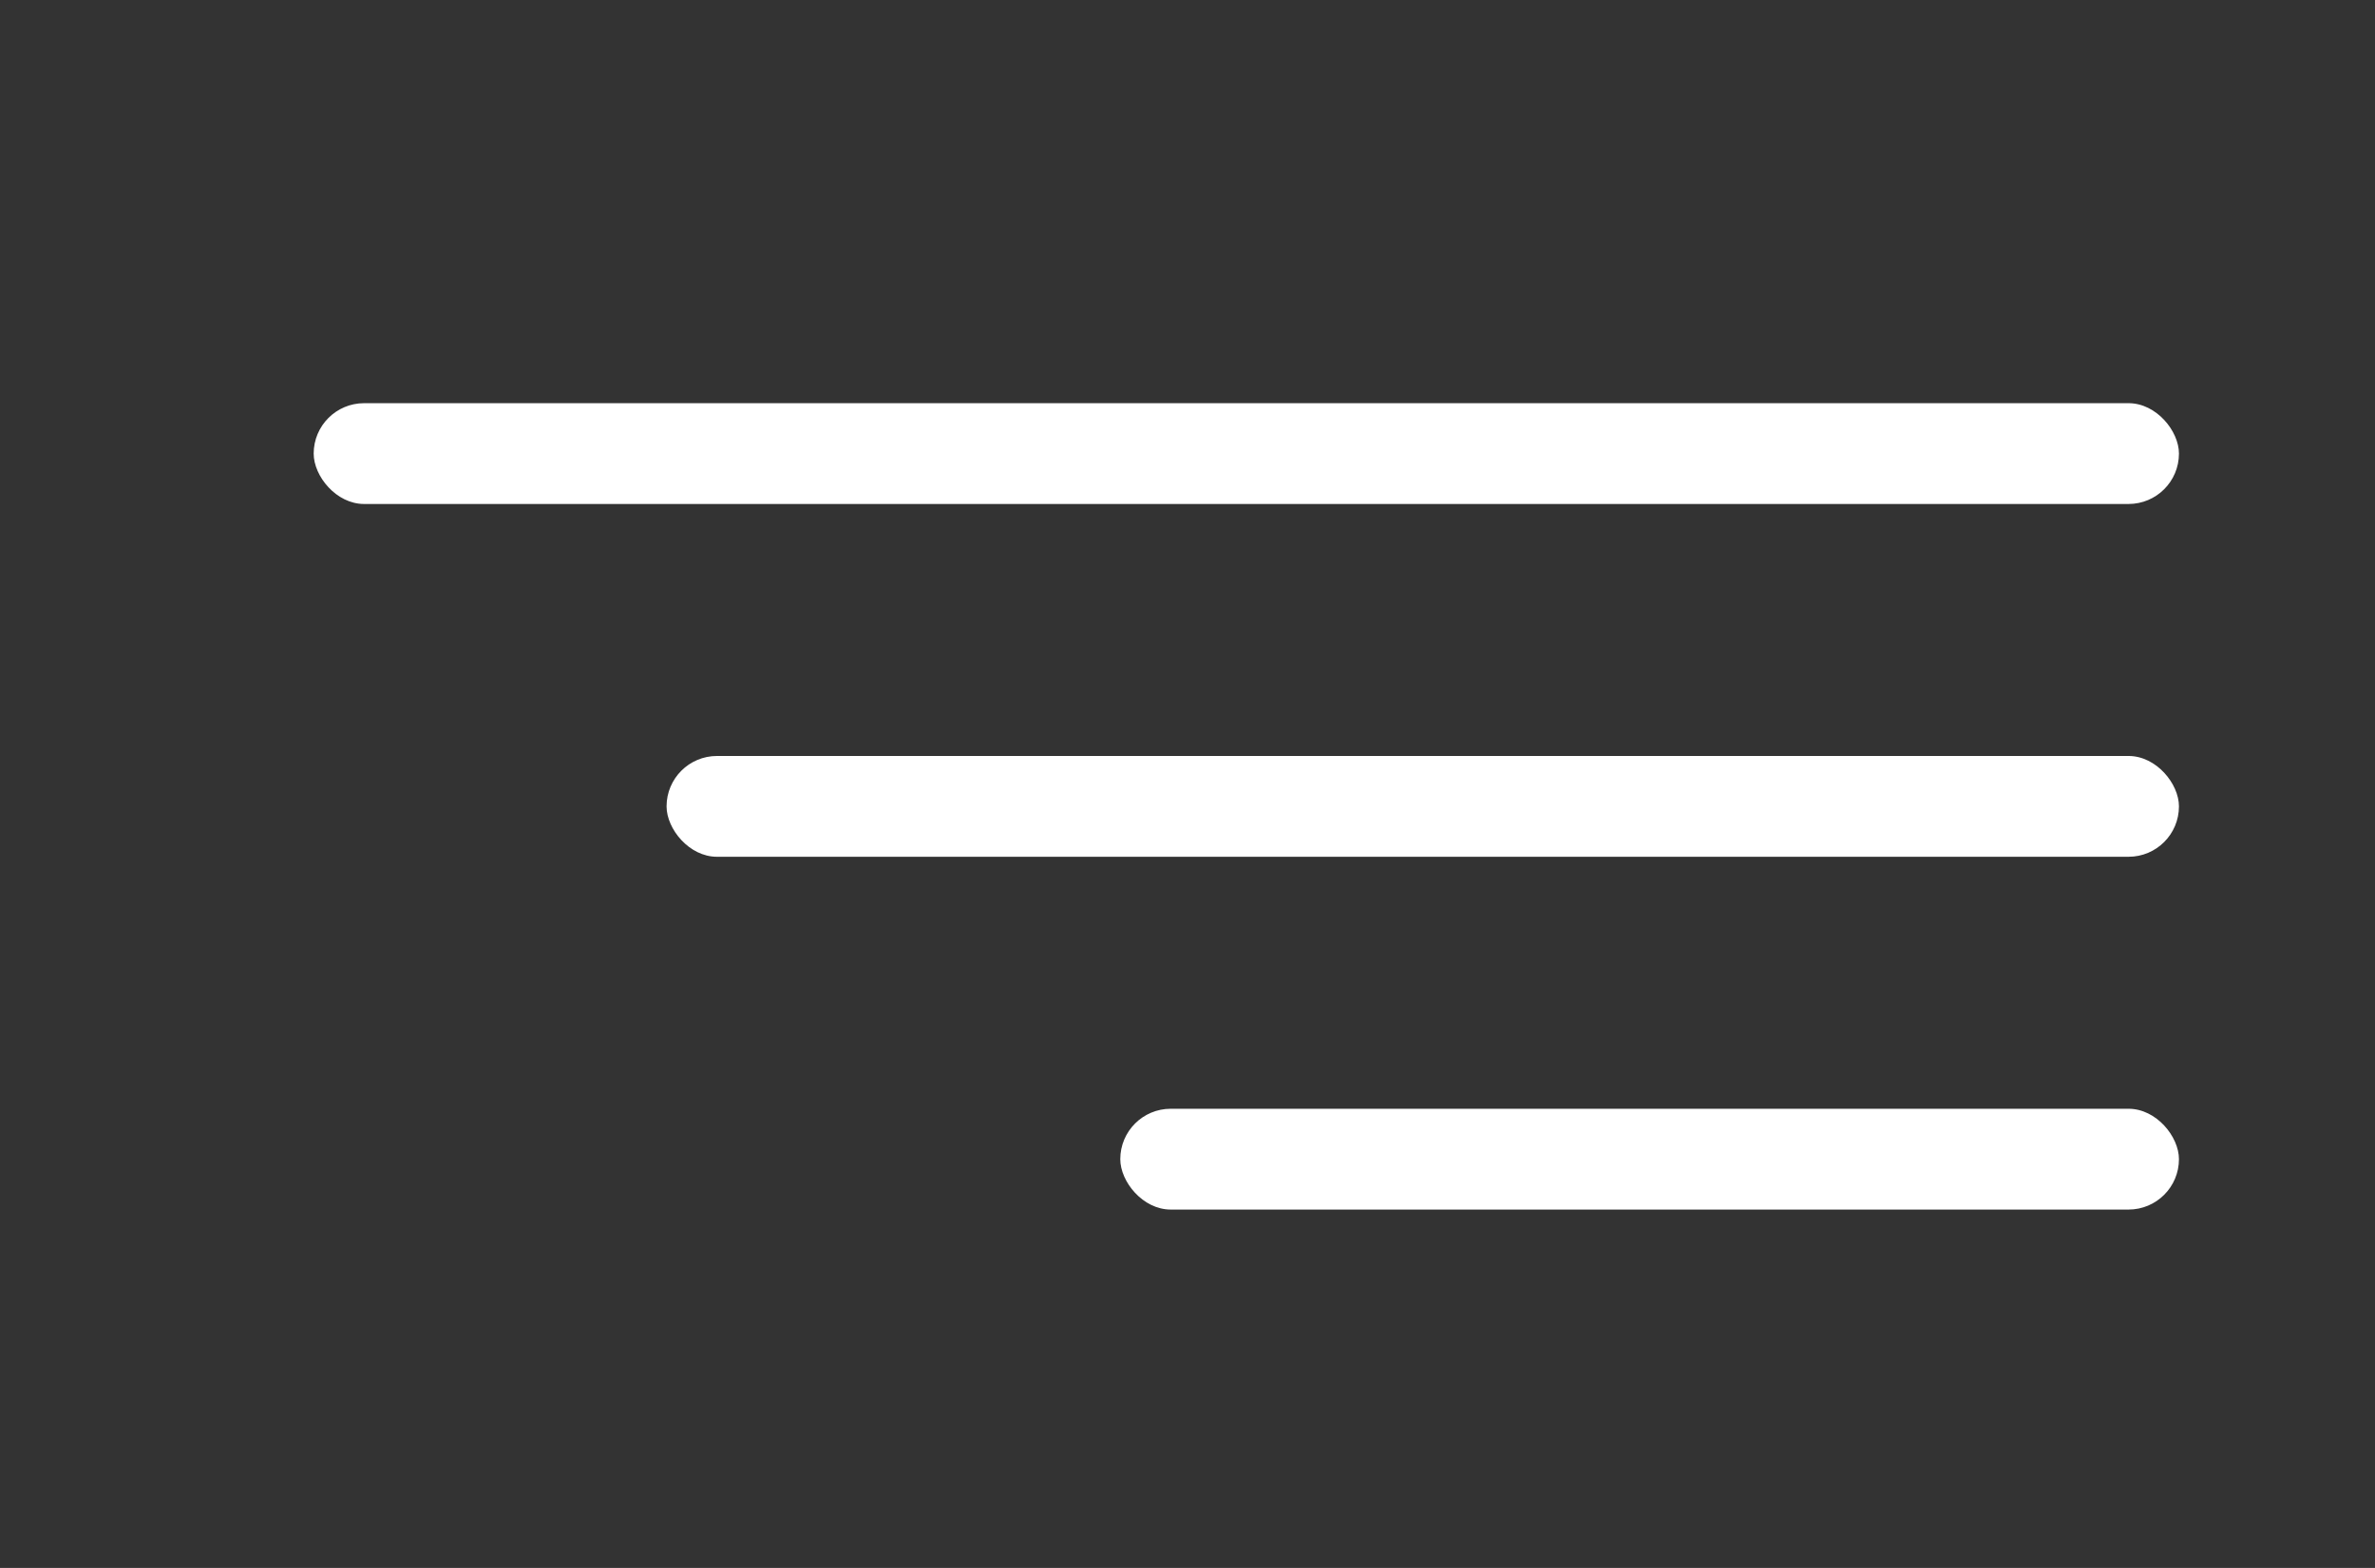
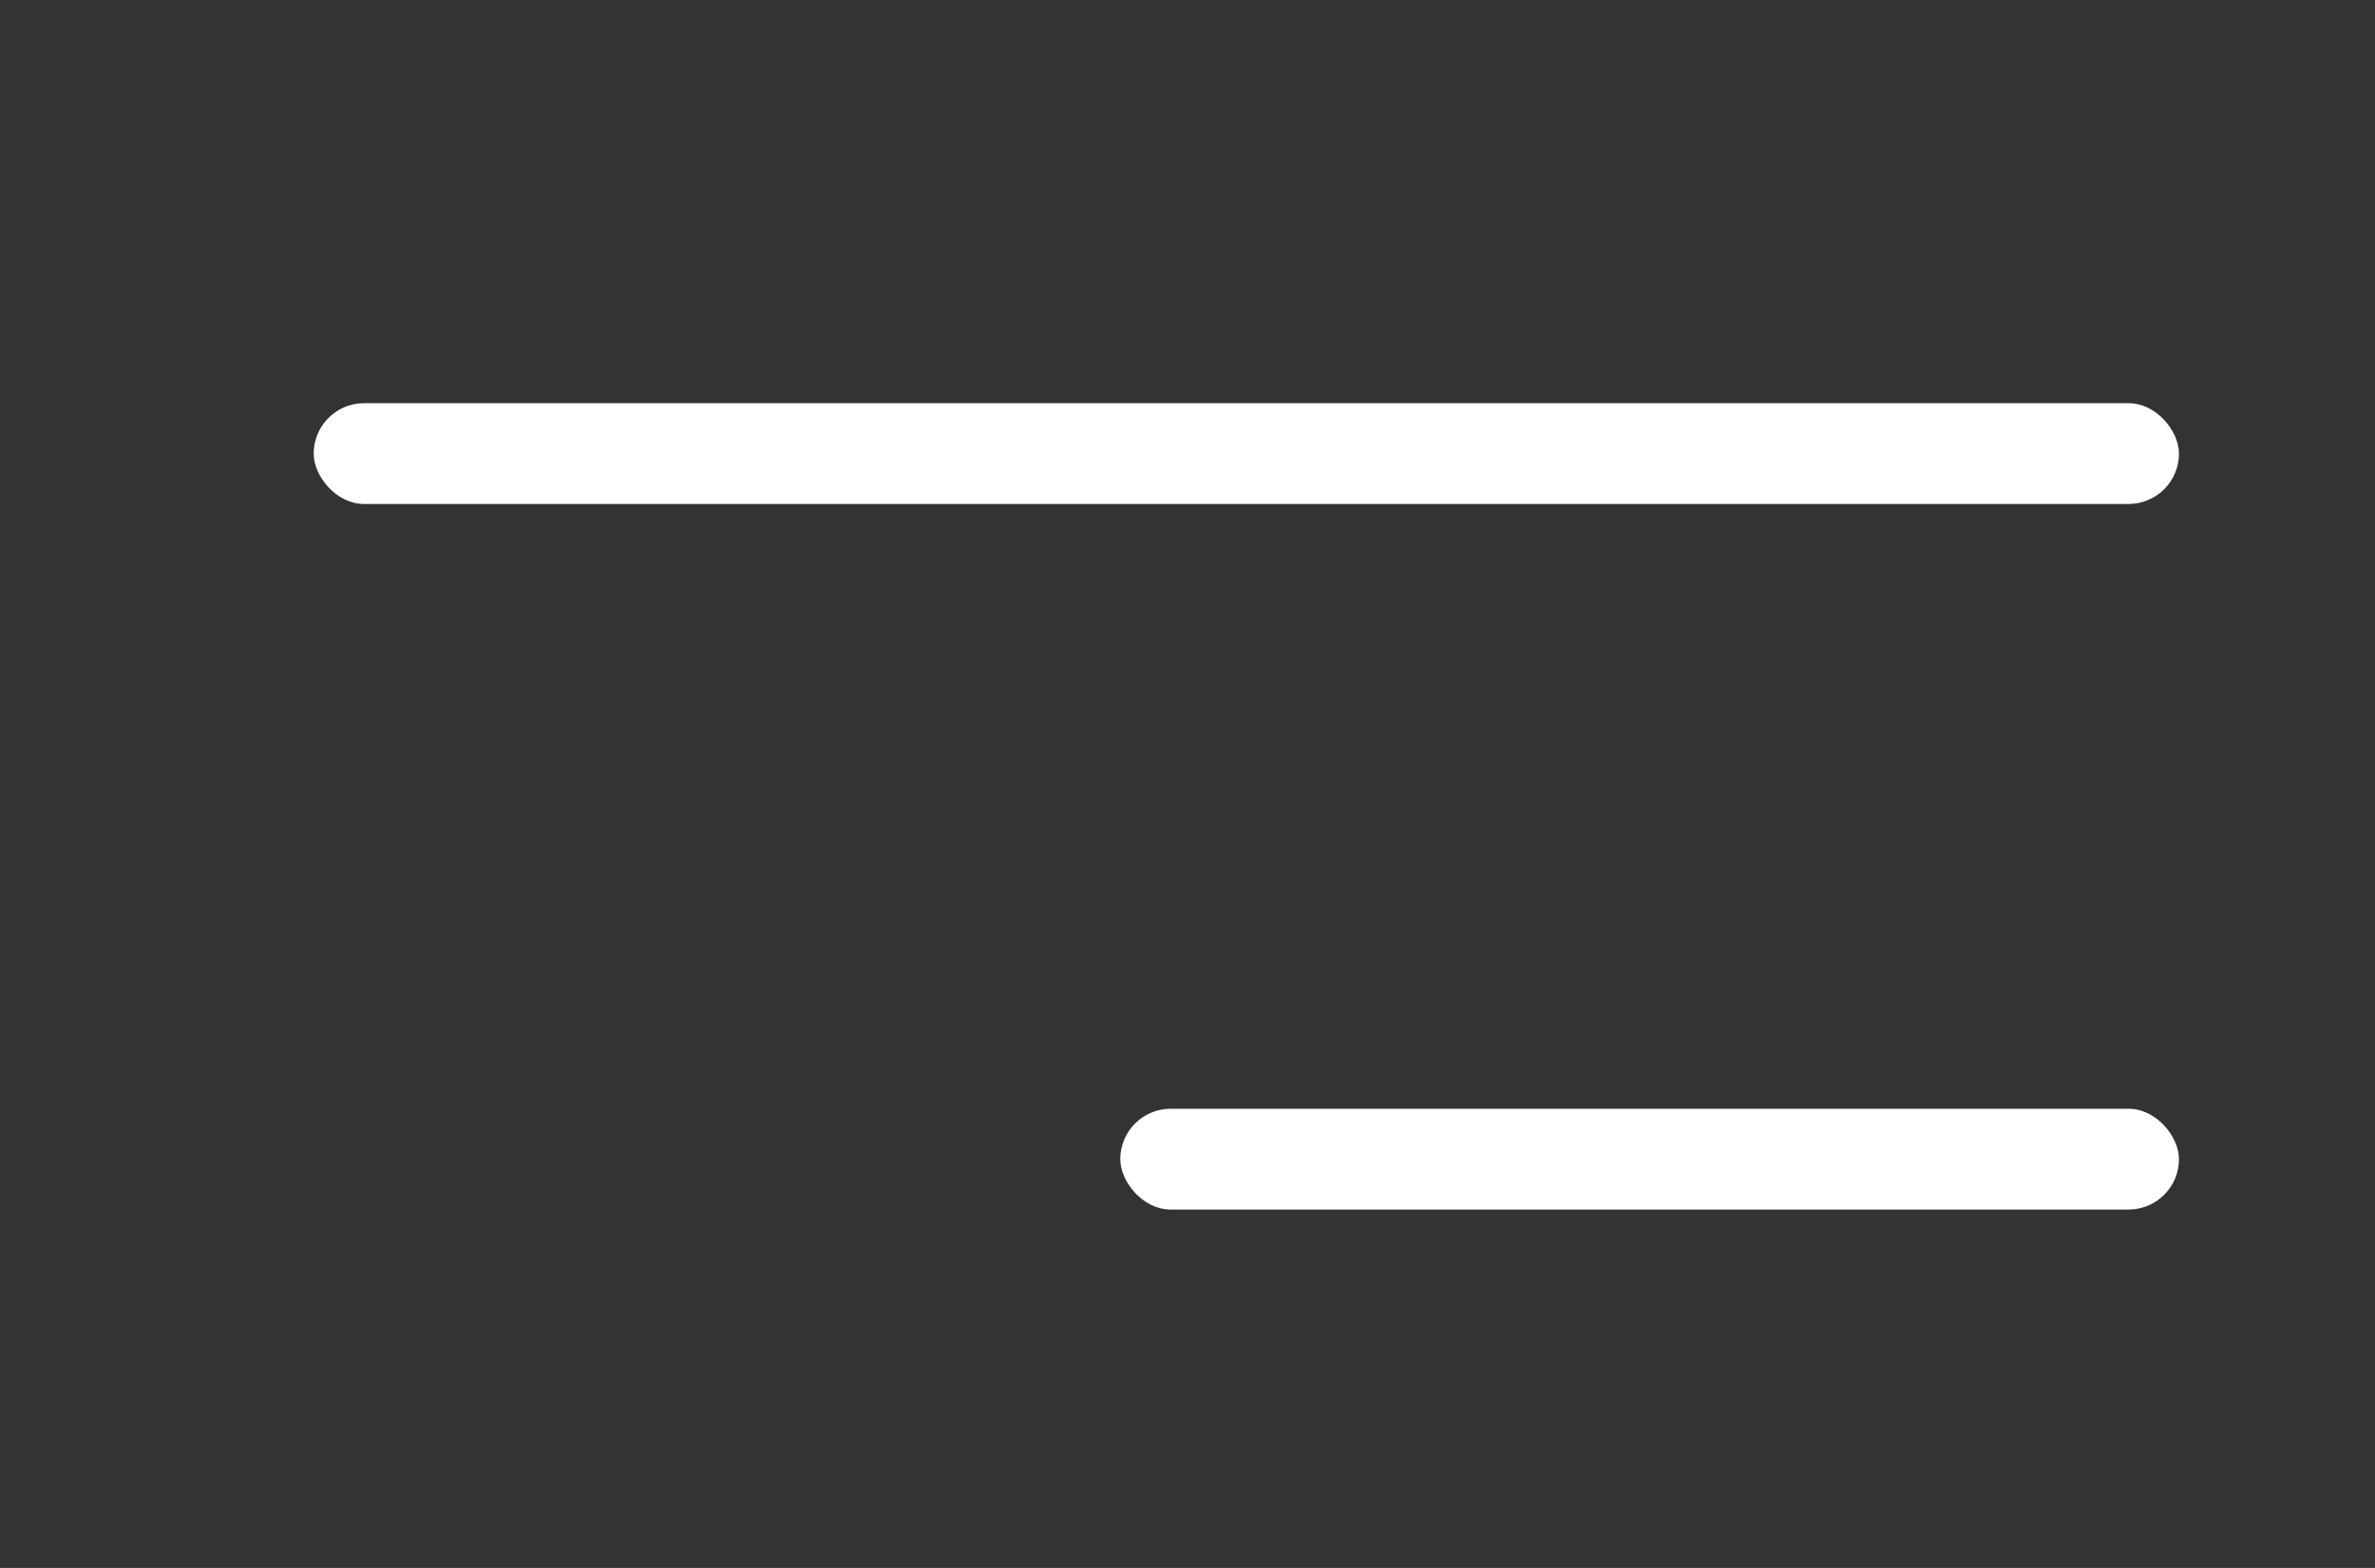
<svg xmlns="http://www.w3.org/2000/svg" width="53" height="35" viewBox="0 0 53 35" fill="none">
  <rect x="0" y="0" width="53" height="35" fill="#333333" stroke="none" />
  <rect x="7" y="9" width="41.625" height="2.25" rx="1.125" fill="white" />
-   <rect x="14.875" y="16.875" width="33.75" height="2.25" rx="1.125" fill="white" />
  <rect x="25" y="24.75" width="23.625" height="2.25" rx="1.125" fill="white" />
</svg>